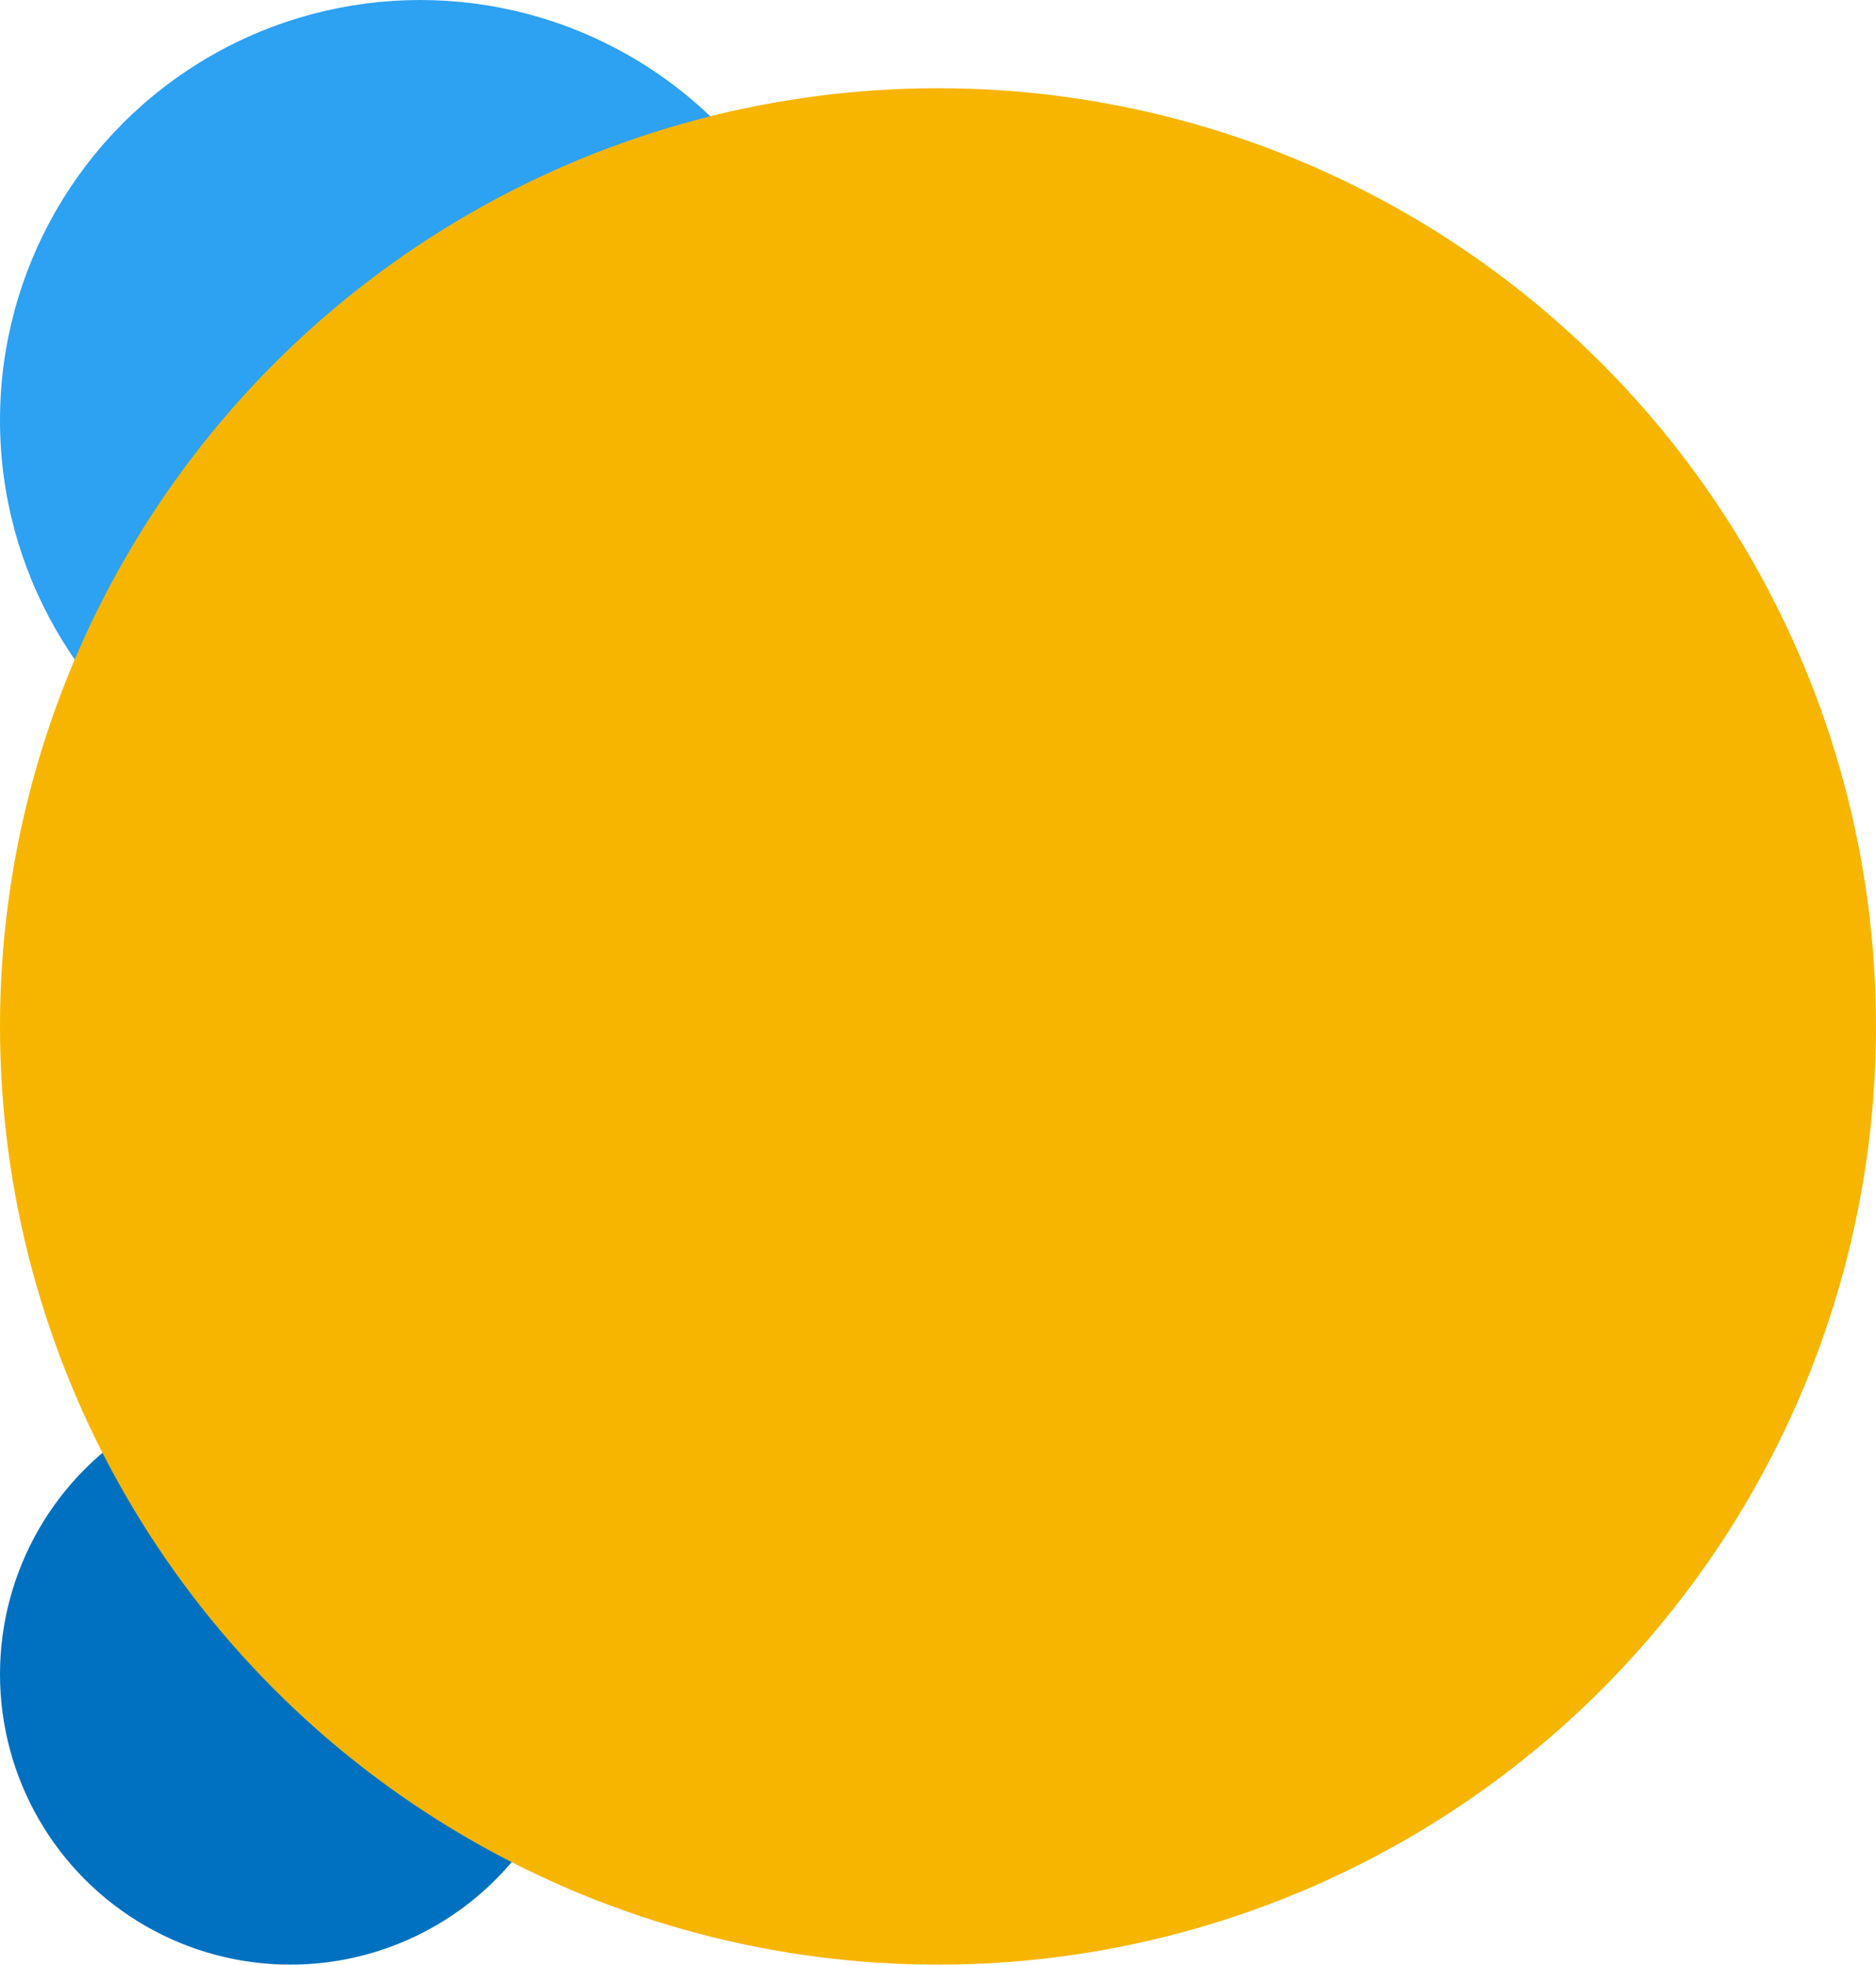
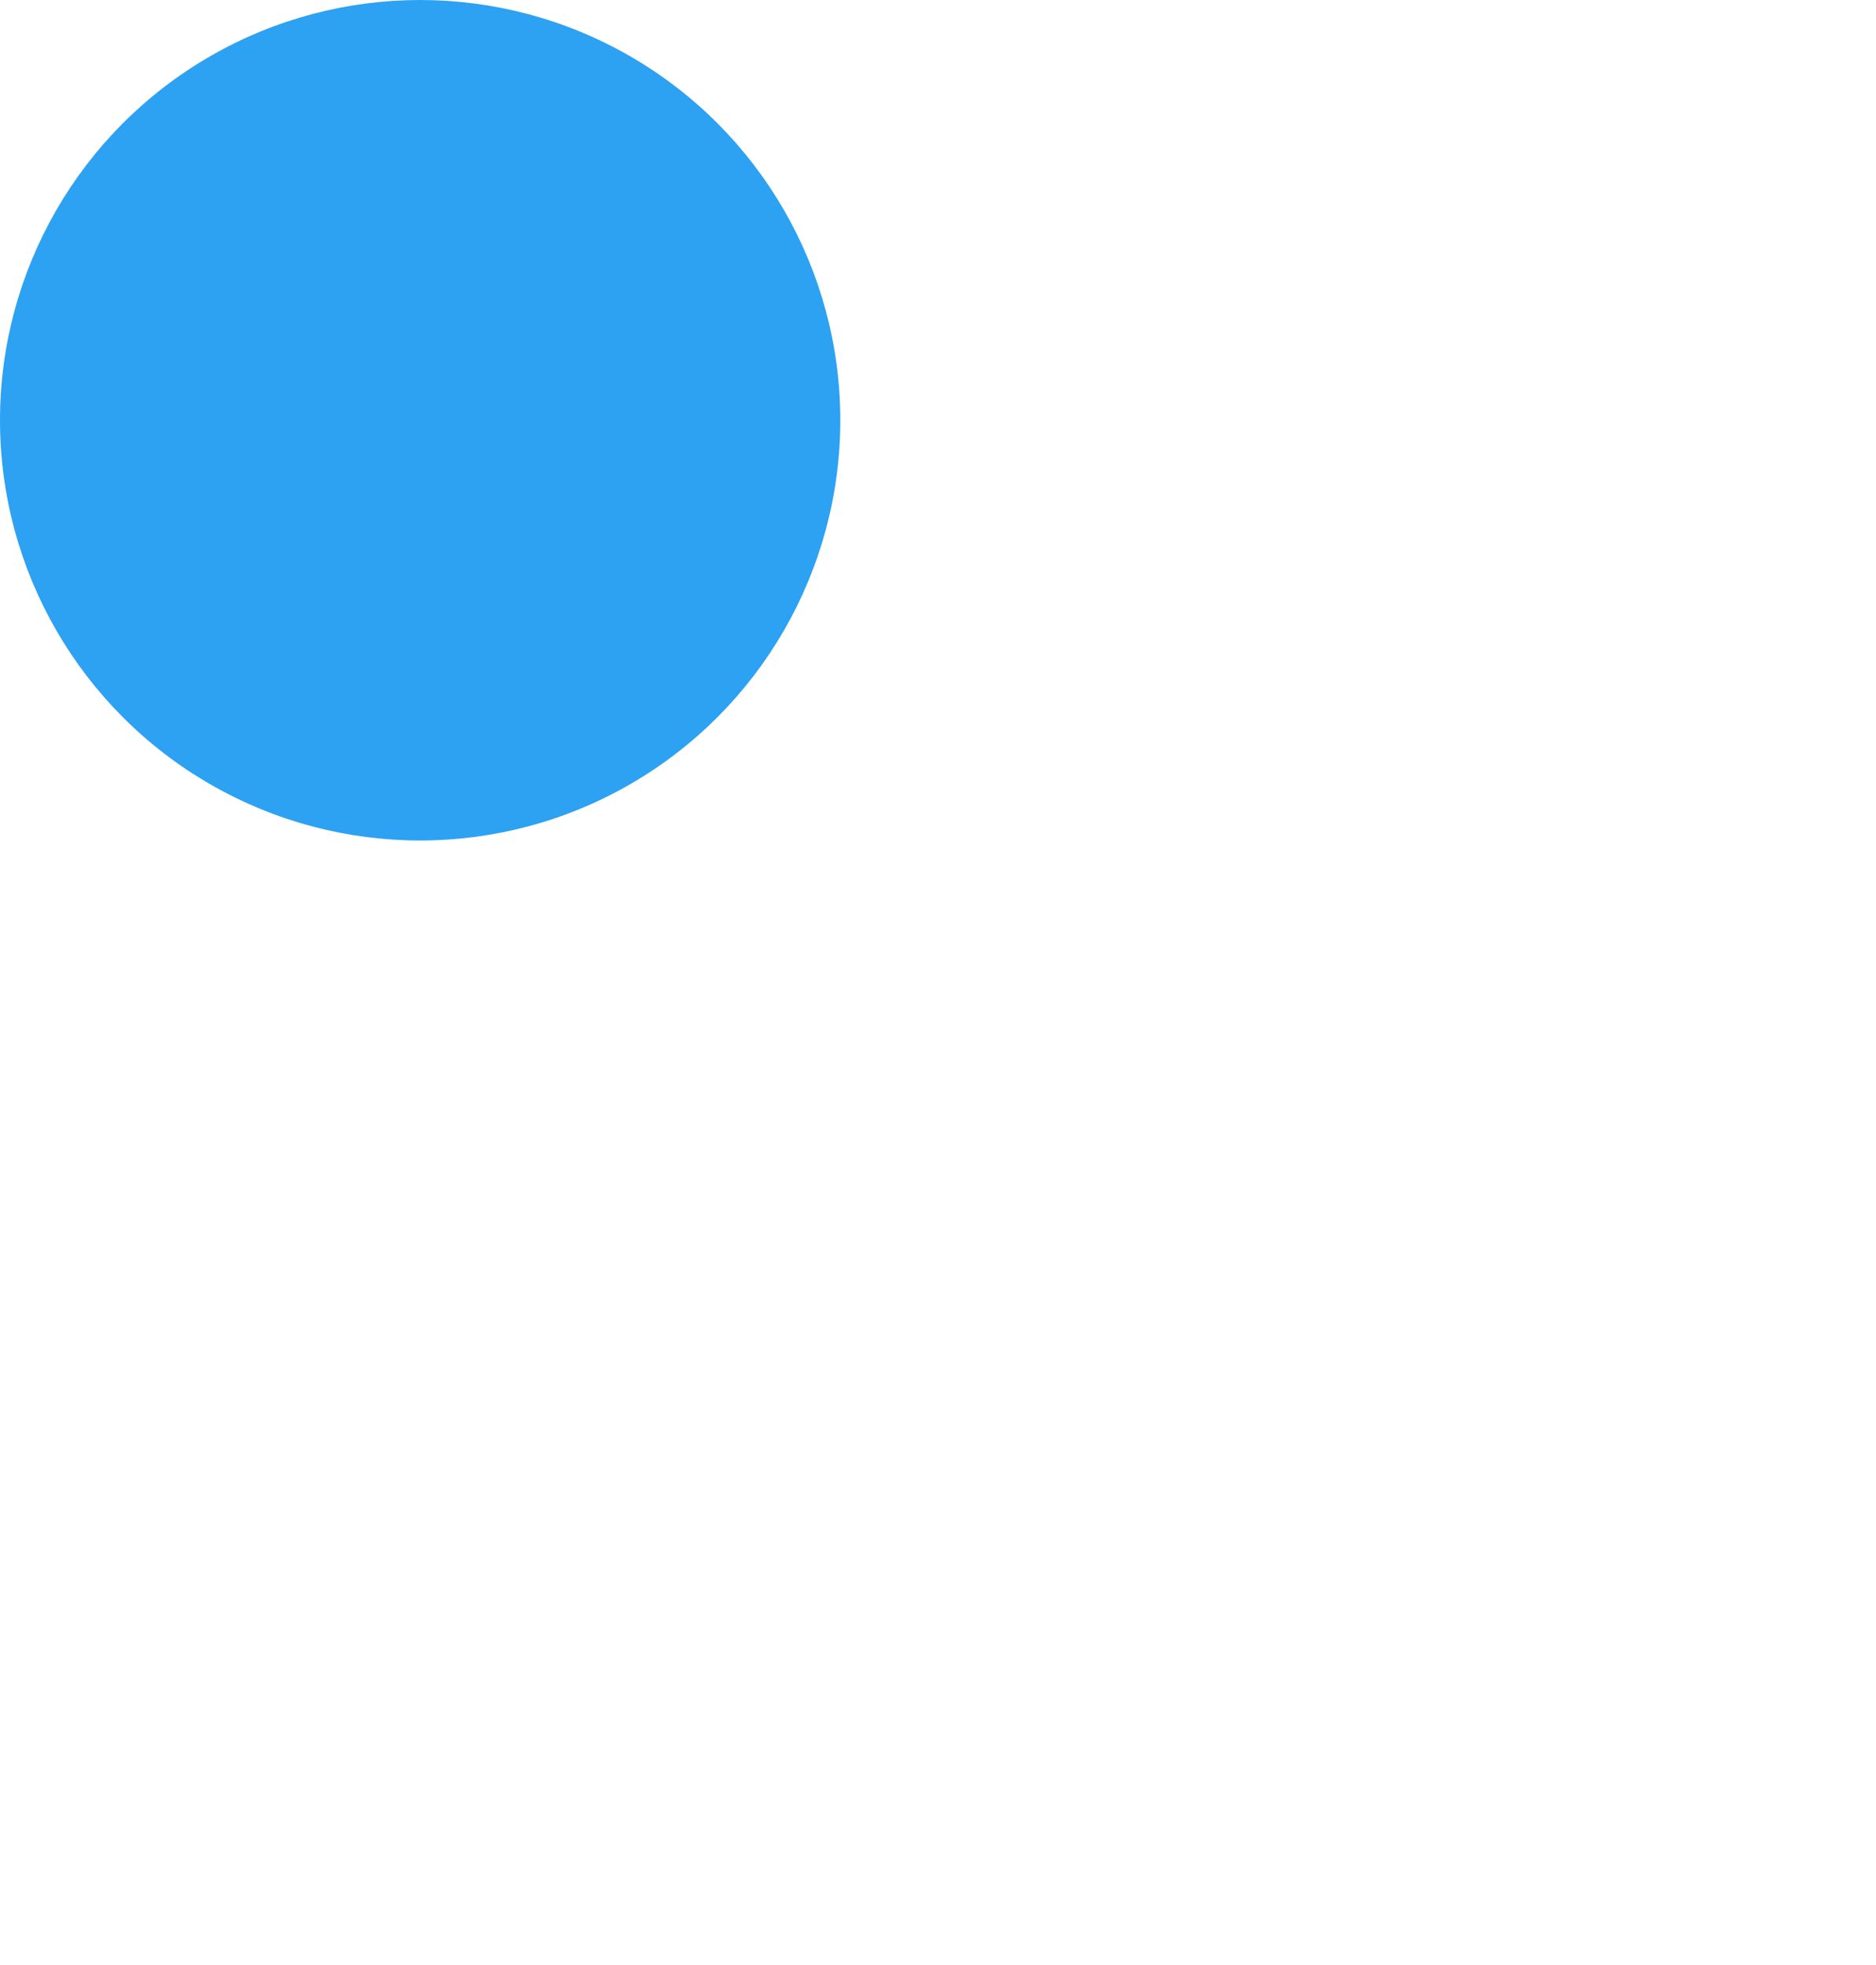
<svg xmlns="http://www.w3.org/2000/svg" width="553" height="579" viewBox="0 0 553 579">
  <g id="Group_676" data-name="Group 676" transform="translate(-40 -139)">
    <circle id="Ellipse_69" data-name="Ellipse 69" cx="123.85" cy="123.85" r="123.85" transform="translate(40 139)" fill="#2da1f2" />
-     <circle id="Ellipse_71" data-name="Ellipse 71" cx="85.584" cy="85.584" r="85.584" transform="translate(40 546.832)" fill="#0071c0" />
-     <circle id="Ellipse_59" data-name="Ellipse 59" cx="276.5" cy="276.5" r="276.5" transform="translate(40 165)" fill="#f7b500" />
  </g>
</svg>